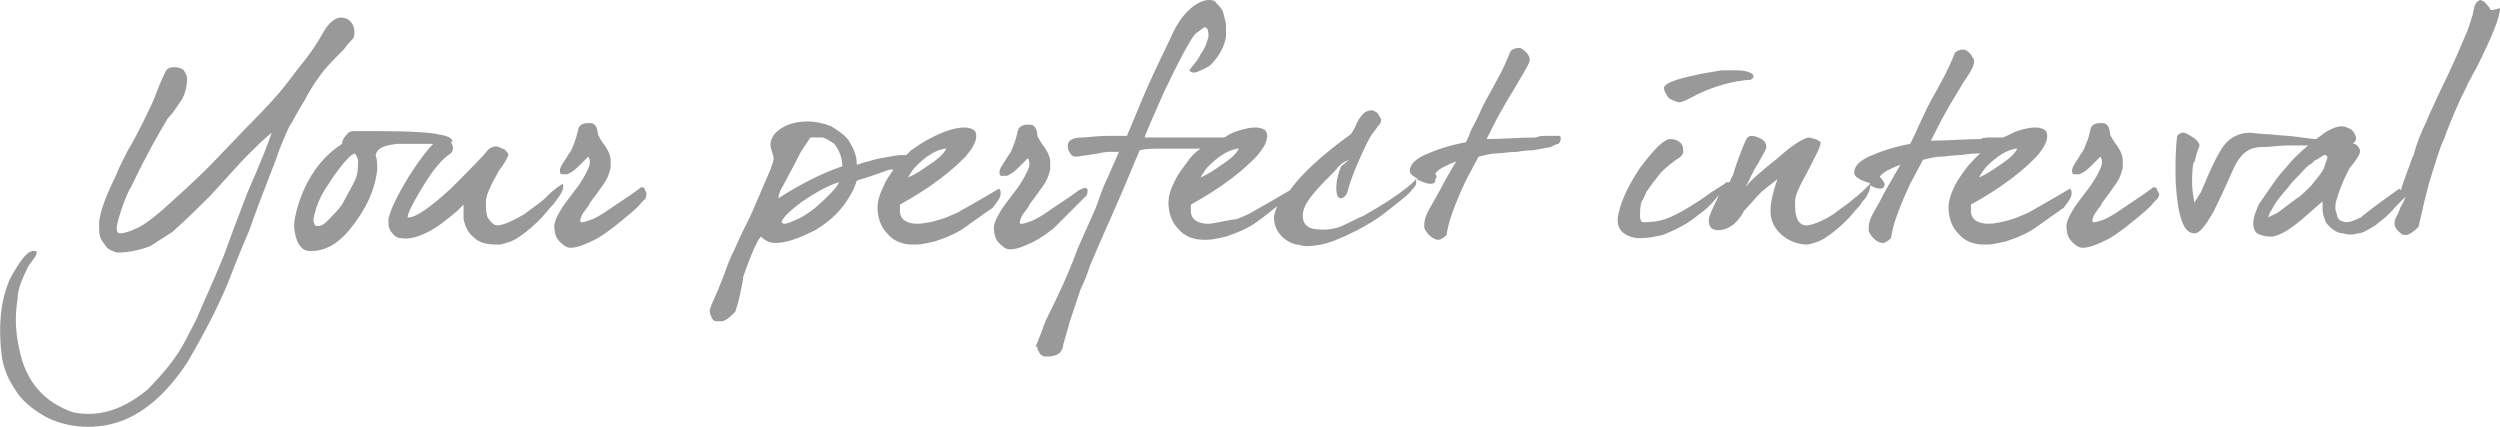
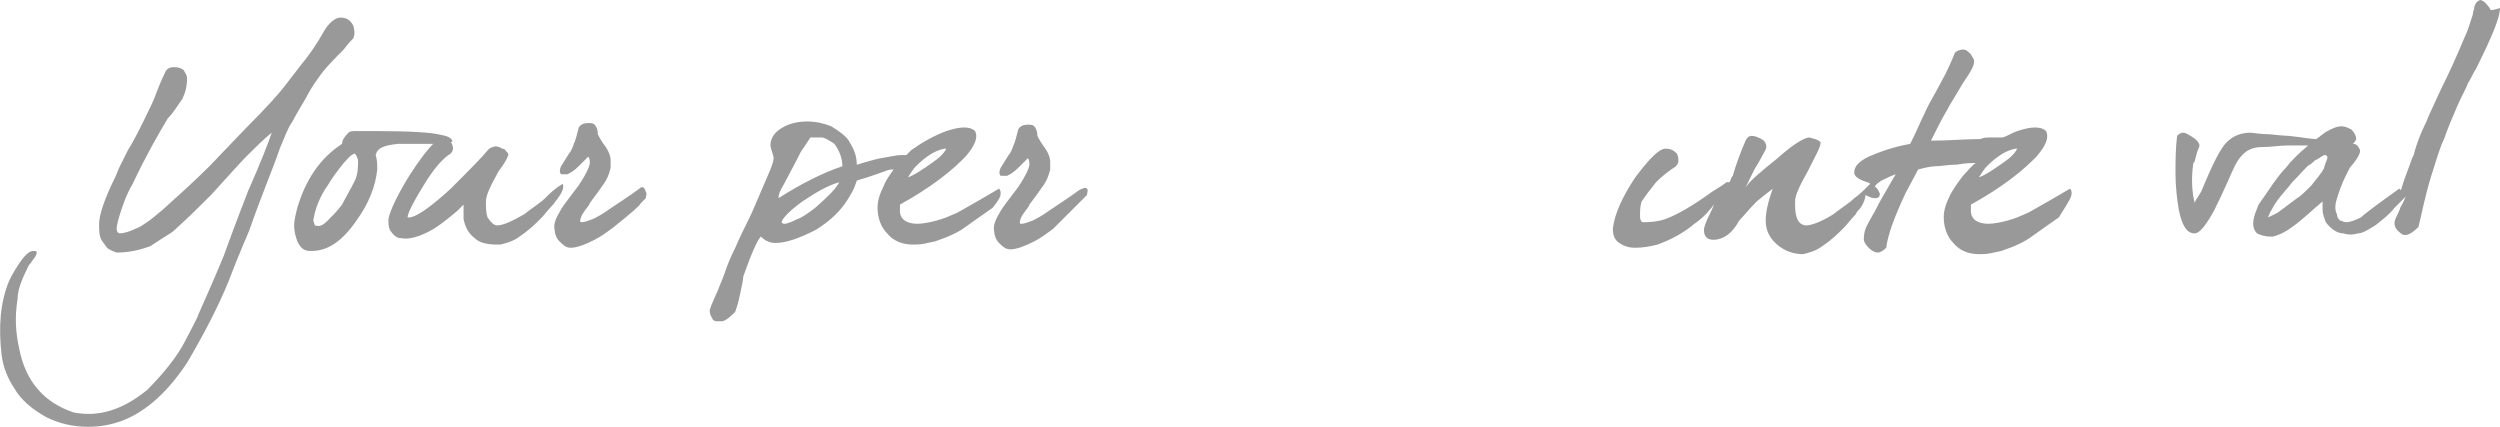
<svg xmlns="http://www.w3.org/2000/svg" version="1.1" id="Layer_1" x="0px" y="0px" viewBox="0 0 156.4 26.7" style="enable-background:new 0 0 156.4 26.7;" xml:space="preserve">
  <style type="text/css">
	.st0{fill:#999999;}
</style>
  <g>
    <path class="st0" d="M19.9,4.9c0.4-0.6,1-1.2,1.6-1.8c0.3-0.4,0.5-0.6,0.6-0.7l0,0l0,0l0,0l0,0c0.1-0.2,0.1-0.5,0-0.8   c-0.2-0.4-0.5-0.5-0.8-0.5s-0.7,0.3-1,0.8c-0.5,0.9-1,1.6-1.5,2.2l-1,1.3c-0.3,0.4-1.1,1.3-2.4,2.6l-2.3,2.4   c-0.9,0.9-1.9,1.8-2.9,2.7c-0.8,0.7-1.4,1.1-1.7,1.2c-0.4,0.2-0.8,0.3-1,0.3c0,0-0.2,0-0.2-0.3c0-0.2,0.1-0.6,0.3-1.2   C7.8,12.5,8,12,8.3,11.5c0.8-1.7,1.6-3.1,2.2-4.1c0.4-0.4,0.6-0.8,0.9-1.2c0.2-0.4,0.3-0.8,0.3-1.3c0-0.2-0.1-0.3-0.2-0.5   c-0.1-0.1-0.3-0.2-0.6-0.2s-0.5,0.1-0.6,0.4C9.9,5.4,9.7,6.1,9.5,6.5C8.7,8.2,8.2,9.1,8,9.4l-0.5,1c-0.1,0.2-0.2,0.5-0.3,0.7   c-0.7,1.4-1,2.4-1,2.9s0,0.8,0.2,1.1c0.1,0.1,0.2,0.3,0.3,0.4c0.1,0.1,0.3,0.2,0.6,0.3c0.6,0,1.3-0.1,2.1-0.4   c0.6-0.4,1.1-0.7,1.4-0.9c1-0.9,1.8-1.7,2.4-2.3c1.1-1.2,1.8-2,2.2-2.4C16,9.2,16.5,8.7,17,8.3c-0.2,0.6-0.7,1.9-1.5,3.7   c-0.1,0.3-0.6,1.5-1.5,4c-0.7,1.7-1.3,3-1.6,3.7l0,0c0,0.1-0.6,1.2-0.8,1.6c-0.5,1-1.4,2.1-2.4,3.1c-1.6,1.3-3.1,1.7-4.6,1.4   c-1.8-0.6-3-1.9-3.4-4c-0.2-0.9-0.3-1.9-0.1-3.1c0-0.6,0.3-1.3,0.7-2.1c0,0,0.1-0.1,0.3-0.4c0.1-0.1,0.2-0.3,0.2-0.4l0,0l0,0   c0-0.1-0.1-0.1-0.2-0.1c-0.1,0-0.3,0-0.7,0.5c-0.3,0.4-0.6,0.9-0.8,1.3c-0.6,1.4-0.7,3-0.5,4.7c0.1,0.8,0.4,1.5,0.8,2.1   c0.4,0.7,1.1,1.3,2,1.8c0.8,0.4,1.7,0.6,2.6,0.6c0.7,0,1.4-0.1,2.2-0.4c1.5-0.6,2.8-1.8,4-3.6c1-1.7,1.9-3.4,2.6-5.1   c0.6-1.6,1.1-2.7,1.3-3.2c0.8-2.3,1.5-3.9,1.9-5.1C17.8,8.6,18,8,18.3,7.6c0.2-0.4,0.5-0.9,0.8-1.4C19.3,5.8,19.6,5.3,19.9,4.9z" />
    <path class="st0" d="M35.2,11.5v-0.2V11.5c-0.5,0.3-0.8,0.6-1.1,0.9s-0.8,0.6-1.3,1c-0.7,0.4-1.3,0.7-1.7,0.7   c-0.2,0-0.4-0.2-0.6-0.5c-0.1-0.3-0.1-0.6-0.1-1s0.3-1,0.8-1.9c0.3-0.4,0.5-0.7,0.6-1l0,0l0,0c0-0.1,0-0.1-0.1-0.2   c-0.1-0.1-0.1-0.2-0.3-0.2c-0.1-0.1-0.2-0.1-0.2-0.1c-0.2-0.1-0.4,0-0.6,0.1l0,0c-0.4,0.5-1.2,1.3-2.4,2.5   c-1.3,1.2-2.2,1.8-2.6,1.8c0,0,0,0-0.1,0c0-0.2,0.2-0.7,1-2c0.6-1,1.2-1.7,1.7-2l0,0c0.1-0.1,0.2-0.3,0.1-0.5l0,0   c0-0.1-0.1-0.2-0.1-0.2s0.1,0,0.1-0.1l0,0l0,0c-0.1-0.2-0.3-0.3-0.9-0.4c-0.4-0.1-1.7-0.2-3.8-0.2h-1.4c-0.1,0-0.3,0-0.4,0.1l0,0   c-0.3,0.3-0.4,0.5-0.4,0.7c-1.4,0.9-2.3,2.3-2.8,4c-0.1,0.4-0.2,0.8-0.2,1.1c0,0.4,0.1,0.7,0.2,1c0.2,0.4,0.4,0.6,0.8,0.6   c0,0,0,0,0.1,0c1,0,1.9-0.6,2.8-1.9c0.8-1.1,1.2-2.2,1.3-3.2c0-0.3,0-0.6-0.1-0.9c0.1-0.4,0.4-0.6,1.4-0.7c0.8,0,1.5,0,2.2,0   c-0.3,0.3-0.8,0.9-1.5,2c-0.8,1.3-1.2,2.2-1.3,2.7c0,0.3,0,0.5,0.1,0.7c0.2,0.3,0.4,0.5,0.7,0.5c0.5,0.1,1.1-0.1,1.7-0.4   c0.6-0.3,1.2-0.8,1.8-1.3c0.1-0.1,0.3-0.3,0.4-0.4c0,0.3,0,0.6,0,0.9c0.1,0.5,0.3,0.9,0.7,1.2c0.3,0.3,0.8,0.4,1.4,0.4   c0,0,0.1,0,0.2,0c0.4-0.1,0.8-0.2,1.2-0.5c0.6-0.4,1-0.8,1.3-1.1s0.5-0.6,0.8-0.9c0,0,0,0,0.3-0.4S35.3,11.7,35.2,11.5z M20.5,13.8   c-0.3,0.3-0.5,0.4-0.8,0.3l-0.1-0.3c0.1-0.7,0.4-1.5,0.9-2.2c0.3-0.5,0.6-0.9,1-1.4c0.2-0.2,0.4-0.5,0.7-0.6c0,0,0.1,0.1,0.2,0.4   c0,0.4,0,0.9-0.2,1.3c-0.3,0.6-0.6,1.1-0.8,1.5C21.1,13.2,20.8,13.5,20.5,13.8z" />
    <path class="st0" d="M40,11.8c-0.4,0.3-1,0.7-1.9,1.3c-0.4,0.3-0.8,0.5-1,0.6c-0.3,0.1-0.5,0.2-0.7,0.2c-0.1,0-0.1,0-0.1-0.1   c0,0,0-0.2,0.2-0.5s0.4-0.5,0.4-0.6c0.3-0.4,0.6-0.8,0.8-1.1c0.3-0.4,0.4-0.7,0.5-1.1c0-0.2,0-0.4,0-0.5c0-0.2-0.1-0.5-0.3-0.8   c-0.3-0.4-0.4-0.6-0.5-0.8c0-0.3-0.1-0.5-0.2-0.6c-0.1-0.1-0.2-0.1-0.4-0.1c-0.3,0-0.5,0.1-0.6,0.3c-0.1,0.4-0.2,0.8-0.3,1   c-0.1,0.3-0.2,0.5-0.3,0.6c-0.2,0.3-0.3,0.5-0.5,0.8c-0.1,0.2-0.1,0.4,0,0.5l0,0c0.1,0,0.2,0,0.4,0c0.2-0.1,0.4-0.2,0.7-0.5   s0.5-0.5,0.6-0.6c0.1,0.1,0.1,0.3,0.1,0.4c0,0.1-0.1,0.5-0.7,1.4c-0.6,0.8-1,1.3-1.1,1.5c-0.3,0.5-0.5,0.9-0.4,1.3   c0,0.2,0.1,0.5,0.3,0.7s0.4,0.4,0.7,0.4c0.4,0,0.9-0.2,1.5-0.5c0.4-0.2,0.8-0.5,1.2-0.8c1-0.8,1.6-1.3,1.7-1.5l0.3-0.3l0,0   c0-0.1,0.1-0.3,0-0.4C40.3,11.6,40.1,11.7,40,11.8z" />
    <path class="st0" d="M62.6,12.1c0-0.1,0-0.2-0.1-0.3l0,0l0,0c-1,0.6-1.9,1.1-2.6,1.5l-0.7,0.3c-0.8,0.3-1.5,0.4-1.8,0.4   c-0.7,0-1.1-0.3-1.1-0.8c0-0.3,0-0.4,0-0.4c0.9-0.5,1.7-1,2.5-1.6s1.3-1.1,1.6-1.4C61,9.1,61.2,8.6,61,8.2l0,0   c-0.3-0.3-0.9-0.3-1.8,0c-0.8,0.3-1.5,0.7-2.2,1.2c-0.1,0.1-0.2,0.2-0.3,0.3h-0.3c-0.3,0-0.7,0.1-1.3,0.2c0,0-0.1,0-0.8,0.2   c-0.4,0.1-0.6,0.2-0.7,0.2c0-0.6-0.2-1-0.5-1.5c-0.2-0.3-0.6-0.6-1.1-0.9c-0.5-0.2-1-0.3-1.5-0.3s-1,0.1-1.4,0.3   c-0.6,0.3-0.9,0.7-0.9,1.2c0,0,0,0.1,0.1,0.4c0.1,0.3,0.1,0.4,0.1,0.4s0,0.2-0.2,0.7c-0.7,1.6-1.1,2.6-1.3,3   c-0.3,0.6-0.6,1.2-0.9,1.9c-0.3,0.6-0.5,1.1-0.6,1.4c-0.2,0.6-0.4,1-0.5,1.3c-0.2,0.4-0.3,0.7-0.4,0.9c-0.1,0.3-0.1,0.3-0.1,0.3   c0,0.3,0.1,0.4,0.2,0.6c0.1,0.1,0.2,0.1,0.3,0.1s0.2,0,0.3,0c0.3-0.1,0.5-0.3,0.8-0.6c0.1-0.3,0.2-0.6,0.3-1.1s0.2-0.9,0.2-1.1   c0.7-2,1-2.4,1.1-2.5c0.2,0.2,0.5,0.4,0.9,0.4c0.7,0,1.5-0.3,2.5-0.8c1-0.6,1.7-1.3,2.2-2.2c0.2-0.3,0.3-0.6,0.4-0.9l0.3-0.1   c0.4-0.1,0.9-0.3,1.5-0.5c0.2-0.1,0.4-0.1,0.5-0.1c-0.2,0.3-0.5,0.7-0.6,1c-0.3,0.6-0.4,1-0.4,1.4c0,0.6,0.2,1.2,0.6,1.6   c0.4,0.5,1,0.7,1.6,0.7l0,0c0.1,0,0.1,0,0.2,0c0.4,0,0.7-0.1,1.2-0.2c0.9-0.3,1.5-0.6,1.9-0.9c0.4-0.3,1-0.7,1.7-1.2   C62.5,12.5,62.6,12.3,62.6,12.1z M56.8,11.1c0.2-0.3,0.3-0.5,0.5-0.7c0.6-0.6,1.2-1,1.8-1.1h0.1l0,0C59,9.7,58.6,10,58,10.4   C57.7,10.6,57.3,10.9,56.8,11.1z M52.7,10.4c-1.2,0.4-2.6,1.1-4,2c0-0.2,0.1-0.5,0.3-0.8c0.2-0.4,0.6-1.1,1.1-2.1   c0.2-0.3,0.4-0.6,0.6-0.9c0.2,0,0.5,0,0.7,0s0.5,0.2,0.8,0.4C52.5,9.4,52.7,9.9,52.7,10.4z M49.1,14c-0.2,0-0.2-0.1-0.2-0.1   c0-0.1,0.2-0.5,1.3-1.3c0.9-0.6,1.6-1,2.3-1.2c-0.2,0.4-0.7,0.9-1.5,1.6c-0.4,0.3-0.8,0.6-1.1,0.7C49.3,14,49.1,14,49.1,14z" />
    <path class="st0" d="M67.7,12.5l0.3-0.3l0,0c0-0.1,0.1-0.3,0-0.4c-0.1-0.1-0.3,0-0.5,0.1c-0.4,0.3-1,0.7-1.9,1.3   c-0.4,0.3-0.8,0.5-1,0.6c-0.3,0.1-0.5,0.2-0.7,0.2c-0.1,0-0.1,0-0.1-0.1c0,0,0-0.2,0.2-0.5c0.2-0.3,0.4-0.5,0.4-0.6   c0.3-0.4,0.6-0.8,0.8-1.1c0.3-0.4,0.4-0.7,0.5-1.1c0-0.2,0-0.4,0-0.5c0-0.2-0.1-0.5-0.3-0.8c-0.3-0.4-0.4-0.6-0.5-0.8   c0-0.3-0.1-0.5-0.2-0.6s-0.2-0.1-0.4-0.1c-0.3,0-0.5,0.1-0.6,0.3c-0.1,0.4-0.2,0.8-0.3,1c-0.1,0.3-0.2,0.5-0.3,0.6   c-0.2,0.3-0.3,0.5-0.5,0.8c-0.1,0.2-0.1,0.4,0,0.5l0,0c0.1,0,0.2,0,0.4,0c0.2-0.1,0.4-0.2,0.7-0.5s0.5-0.5,0.6-0.6   c0.1,0.1,0.1,0.3,0.1,0.4c0,0.1-0.1,0.5-0.7,1.4c-0.6,0.8-1,1.3-1.1,1.5c-0.3,0.5-0.5,0.9-0.4,1.3c0,0.2,0.1,0.5,0.3,0.7   s0.4,0.4,0.7,0.4c0.4,0,0.9-0.2,1.5-0.5c0.4-0.2,0.8-0.5,1.2-0.8C67,13.2,67.5,12.7,67.7,12.5z" />
-     <path class="st0" d="M97.6,8.5L97.6,8.5c-0.2,0-0.4,0-0.6,0c-0.1,0-0.2,0-0.3,0c-0.2,0-0.4,0-0.6,0.1c-1,0-2.1,0.1-3.1,0.1   c0.4-0.8,0.7-1.4,1-1.9c0.2-0.4,0.6-1,1-1.7c0.6-1,0.7-1.2,0.7-1.4c0-0.1-0.1-0.3-0.2-0.4C95.3,3.1,95.2,3,95,3l0,0   c-0.2,0-0.4,0.1-0.5,0.2l0,0c-0.2,0.5-0.5,1.2-0.9,1.9c-0.3,0.6-0.7,1.2-1,1.9S92,8.1,91.9,8.5c-0.2,0.4-0.2,0.4-0.2,0.4   c-1.1,0.2-1.9,0.5-2.6,0.8c-0.6,0.3-0.9,0.6-0.9,1c0,0.2,0.2,0.3,0.5,0.5c-0.1,0-0.2,0.1-0.3,0.2c-0.4,0.4-1,0.8-1.6,1.2   c-0.3,0.2-0.8,0.5-1.5,0.9c-0.5,0.2-1,0.5-1.5,0.7c-0.6,0.2-1.2,0.2-1.7,0.1c-0.4-0.1-0.6-0.4-0.6-0.8c0-0.4,0.2-0.8,0.6-1.3   s0.9-1,1.5-1.6c0.2-0.3,0.5-0.5,0.8-0.6l-0.5,0.4c-0.2,0.5-0.3,0.9-0.3,1.4c0,0.1,0,0.3,0.1,0.5l0,0c0.1,0.1,0.1,0.1,0.2,0.1   s0.3-0.1,0.4-0.4l0,0c0.1-0.4,0.3-1,0.6-1.7c0.4-0.9,0.7-1.6,1-2c0,0,0.1-0.1,0.3-0.4c0.2-0.2,0.2-0.3,0.2-0.4s-0.1-0.2-0.2-0.4   c-0.1-0.1-0.3-0.2-0.4-0.2c-0.2,0-0.4,0.1-0.5,0.2c-0.2,0.2-0.4,0.5-0.5,0.8c-0.2,0.4-0.3,0.5-0.3,0.5c-1.8,1.3-3.1,2.5-3.8,3.5   l0,0l0,0l0,0c-1,0.6-1.9,1.1-2.6,1.5l-0.7,0.3c-0.8,0.1-1.5,0.3-1.8,0.3c-0.7,0-1.1-0.3-1.1-0.8c0-0.3,0-0.4,0-0.4   c0.9-0.5,1.7-1,2.5-1.6s1.3-1.1,1.6-1.4c0.6-0.7,0.8-1.2,0.6-1.6l0,0c-0.3-0.3-0.9-0.3-1.8,0c-0.3,0.1-0.5,0.2-0.8,0.4h-0.5   c-1.6,0-3.1,0-4.5,0c0.1-0.3,0.5-1.2,1.2-2.8c1-2.1,1.7-3.4,2-3.7c0.3-0.2,0.5-0.4,0.6-0.4c0.2,0.1,0.2,0.3,0.2,0.6   c-0.1,0.4-0.2,0.7-0.5,1.1c-0.1,0.3-0.4,0.6-0.7,1l0,0l0,0c0.1,0.1,0.2,0.2,0.5,0.1c0.2-0.1,0.5-0.2,0.8-0.4c0.6-0.6,0.9-1.2,1-1.8   c0-0.2,0-0.5,0-0.7s-0.1-0.5-0.2-0.9c-0.1-0.2-0.3-0.4-0.4-0.5C76,0,75.8,0,75.6,0c-0.3,0-0.8,0.2-1.3,0.7   c-0.4,0.4-0.7,0.9-0.9,1.3c-0.2,0.5-0.9,1.8-1.9,4.1c-0.4,1-0.8,1.9-1,2.4l0,0c0,0-0.1,0-0.4,0s-0.5,0-0.8,0   c-0.7,0-1.3,0.1-1.6,0.1c-0.6,0-0.9,0.2-0.9,0.5c0,0.1,0,0.3,0.1,0.4c0.1,0.2,0.2,0.3,0.4,0.3l0,0c0.2,0,0.7-0.1,1.4-0.2   c0.4-0.1,0.7-0.1,0.8-0.1c0.2,0,0.3,0,0.5,0l-0.7,1.6c-0.2,0.4-0.4,0.9-0.6,1.5s-0.7,1.6-1.3,3c-0.5,1.4-1.2,2.9-2,4.5   c-0.5,1.4-0.6,1.5-0.6,1.6h0.1l0,0l0,0l0,0l0,0c0,0.1,0,0.2,0.1,0.3c0,0.1,0.1,0.2,0.3,0.3l0,0c0.1,0,0.1,0,0.2,0   c0.2,0,0.3,0,0.6-0.1c0.2-0.1,0.3-0.2,0.4-0.5c0-0.2,0.2-0.7,0.4-1.5l0.7-2.1c0.2-0.4,0.4-0.9,0.6-1.5c0.7-1.7,1.7-3.8,2.8-6.5   l0.3-0.7c0.4-0.1,0.8-0.1,1.4-0.1c0.7,0,1.5,0,2.4,0c-0.3,0.2-0.6,0.5-0.8,0.8c-0.3,0.4-0.6,0.8-0.8,1.2c-0.3,0.6-0.4,1-0.4,1.4   c0,0.6,0.2,1.2,0.6,1.6c0.4,0.5,1,0.7,1.6,0.7l0,0c0.1,0,0.1,0,0.2,0c0.4,0,0.7-0.1,1.2-0.2c0.9-0.3,1.5-0.6,1.9-0.9   c0.3-0.2,0.8-0.6,1.3-1c-0.1,0.3-0.2,0.5-0.2,0.7c0,0.5,0.2,0.9,0.5,1.2c0.2,0.2,0.5,0.4,0.9,0.5c0.2,0,0.4,0.1,0.6,0.1   c0.5,0,1.2-0.1,1.9-0.4c1-0.4,1.7-0.8,2.2-1.1s1-0.7,1.5-1.1c0.5-0.4,0.9-0.7,1-0.9c0.2-0.2,0.3-0.3,0.3-0.5c0-0.1,0-0.1-0.1-0.2   c0,0,0,0,0.1,0c0.4,0.2,0.7,0.3,0.9,0.3l0,0c0.3,0,0.3-0.2,0.3-0.3l0,0c0.1-0.1,0.1-0.2,0-0.3c0-0.1,0.1-0.2,0.4-0.4   c0.2-0.1,0.6-0.3,0.9-0.4c-0.2,0.3-0.4,0.7-0.7,1.2c-0.3,0.6-0.5,0.9-0.6,1.1c-0.1,0.2-0.3,0.5-0.5,0.9s-0.2,0.7-0.2,0.9   c0,0.1,0.1,0.3,0.3,0.5c0.2,0.2,0.4,0.3,0.6,0.3c0.1,0,0.3-0.1,0.5-0.3l0,0c0.1-0.8,0.5-1.9,1.2-3.4l0.8-1.5   c0.4-0.1,0.8-0.2,1.1-0.2c0.3,0,0.8-0.1,1.3-0.1c0.6-0.1,0.9-0.1,1-0.1s0.5-0.1,1.1-0.2C97.2,9.1,97.4,9,97.5,9   C97.6,8.9,97.7,8.7,97.6,8.5L97.6,8.5z M75.1,11.1c0.2-0.3,0.3-0.5,0.5-0.7c0.6-0.6,1.2-1,1.8-1.1h0.1l0,0   c-0.2,0.4-0.6,0.7-1.2,1.1C76,10.6,75.6,10.9,75.1,11.1z" />
-     <path class="st0" d="M105,6.4L105,6.4L105,6.4c0.3,0,0.6-0.2,1.2-0.5s1.4-0.6,2.4-0.8l0.7-0.1c0.1,0,0.1,0,0.2,0l0,0   c0,0,0.2-0.1,0.2-0.2s-0.1-0.2-0.1-0.2l0,0c-0.4-0.2-0.7-0.2-1-0.2c-0.2,0-0.5,0-0.9,0c-3.2,0.5-3.6,0.9-3.6,1.1s0.1,0.3,0.2,0.5   C104.4,6.2,104.7,6.3,105,6.4z" />
-     <path class="st0" d="M129.6,12.1c0-0.1,0-0.2-0.1-0.3l0,0l0,0c-1,0.6-1.9,1.1-2.6,1.5l-0.7,0.3c-0.8,0.3-1.5,0.4-1.8,0.4   c-0.7,0-1.1-0.3-1.1-0.8c0-0.3,0-0.4,0-0.4c0.9-0.5,1.7-1,2.5-1.6s1.3-1.1,1.6-1.4c0.6-0.7,0.8-1.2,0.6-1.6l0,0   c-0.3-0.3-0.9-0.3-1.8,0c-0.3,0.1-0.6,0.3-0.9,0.4c-0.1,0-0.3,0-0.5,0c-0.1,0-0.2,0-0.3,0c-0.2,0-0.4,0-0.6,0.1c-1,0-2,0.1-3.1,0.1   c0.4-0.8,0.7-1.4,1-1.9c0.2-0.4,0.6-1,1-1.7c0.7-1,0.7-1.2,0.7-1.4c0-0.1-0.1-0.2-0.2-0.4c-0.2-0.2-0.3-0.3-0.5-0.3   s-0.4,0.1-0.5,0.2l0,0c-0.2,0.5-0.5,1.2-0.9,1.9c-0.3,0.6-0.7,1.2-1,1.9c-0.3,0.6-0.5,1.1-0.7,1.5C119.5,9,119.5,9,119.5,9   c-1.1,0.2-1.9,0.5-2.6,0.8c-0.6,0.3-0.9,0.6-0.9,1c0,0.2,0.2,0.4,0.8,0.6c0.1,0,0.2,0.1,0.2,0.1c-0.4,0.4-0.7,0.7-1,0.9   c-0.3,0.3-0.8,0.6-1.3,1c-0.8,0.5-1.4,0.7-1.7,0.7c-0.3,0-0.5-0.2-0.6-0.5s-0.1-0.6-0.1-1s0.3-1,0.8-1.9c0.5-1,0.8-1.5,0.8-1.8l0,0   l0,0c-0.2-0.2-0.4-0.2-0.7-0.3c-0.3,0-1,0.4-2,1.3c-1,0.8-1.7,1.4-1.9,1.7l-0.1,0.1c0.2-0.3,0.4-0.9,0.8-1.5c0.5-0.9,0.5-0.9,0.5-1   c0-0.2-0.1-0.4-0.3-0.5c-0.2-0.1-0.4-0.2-0.6-0.2s-0.3,0.1-0.4,0.3c-0.3,0.7-0.6,1.5-0.8,2.2c-0.1,0.1-0.1,0.2-0.2,0.4   c0,0-0.1,0-0.2,0l0,0c-0.1,0.1-0.4,0.3-0.9,0.6c-1.1,0.8-2.1,1.4-2.9,1.7c-0.6,0.2-1.1,0.2-1.4,0.2c-0.1,0-0.2-0.1-0.2-0.4   c0-0.3,0-0.6,0.1-0.9c0,0,0.1-0.1,0.3-0.6c0.2-0.3,0.5-0.7,0.9-1.2c0.4-0.4,0.8-0.7,1.1-0.9c0.2-0.1,0.3-0.3,0.3-0.4   c0-0.2,0-0.3-0.1-0.5l0,0c-0.2-0.2-0.4-0.3-0.7-0.3c-0.4,0-1,0.6-1.9,1.8c-0.8,1.2-1.3,2.3-1.4,3.2c0,0.4,0.1,0.7,0.4,0.9   s0.6,0.3,1,0.3c0.5,0,1-0.1,1.4-0.2c0.8-0.3,1.6-0.7,2.3-1.3c0.6-0.4,1-0.9,1.3-1.3c-0.1,0.1-0.1,0.2-0.2,0.4   c-0.5,1-0.5,1.2-0.5,1.3c0,0.4,0.2,0.6,0.6,0.6s0.8-0.2,1.1-0.5c0.2-0.2,0.4-0.5,0.5-0.7c0.3-0.3,0.6-0.7,1.1-1.2   c0.6-0.5,0.9-0.7,1-0.8l-0.1,0.3c-0.3,0.9-0.4,1.6-0.3,2.1s0.4,0.9,0.8,1.2s0.9,0.5,1.5,0.5l0,0c0.4-0.1,0.8-0.2,1.2-0.5   c0.6-0.4,1-0.8,1.3-1.1s0.5-0.6,0.8-0.9c0,0,0-0.1,0.3-0.4c0.2-0.3,0.3-0.6,0.3-0.8c0.2,0.1,0.4,0.2,0.6,0.2l0,0   c0.3,0,0.3-0.2,0.3-0.3l0,0c-0.1-0.2-0.2-0.4-0.3-0.4c0-0.1,0.1-0.2,0.4-0.4c0.2-0.1,0.6-0.3,0.9-0.4c-0.2,0.3-0.4,0.7-0.7,1.2   c-0.3,0.5-0.5,0.9-0.6,1.1c-0.1,0.2-0.3,0.5-0.5,0.9s-0.2,0.7-0.2,0.9c0,0.1,0.1,0.3,0.3,0.5c0.2,0.2,0.4,0.3,0.6,0.3   c0.1,0,0.3-0.1,0.5-0.3l0,0c0.1-0.8,0.5-1.9,1.2-3.4l0.8-1.5c0.4-0.1,0.8-0.2,1.1-0.2c0.3,0,0.8-0.1,1.3-0.1c0.6-0.1,0.9-0.1,1-0.1   c0,0,0.1,0,0.2,0c-0.3,0.2-0.5,0.5-0.8,0.8c-0.3,0.4-0.6,0.8-0.8,1.2c-0.3,0.6-0.4,1-0.4,1.4c0,0.6,0.2,1.2,0.6,1.6   c0.4,0.5,1,0.7,1.6,0.7l0,0c0.1,0,0.1,0,0.2,0c0.4,0,0.7-0.1,1.2-0.2c0.9-0.3,1.5-0.6,1.9-0.9c0.4-0.3,1-0.7,1.7-1.2   C129.5,12.5,129.6,12.3,129.6,12.1z M123.8,11.1c0.2-0.3,0.3-0.5,0.5-0.7c0.6-0.6,1.2-1,1.8-1.1h0.1l0,0c-0.2,0.4-0.6,0.7-1.2,1.1   C124.7,10.6,124.3,10.9,123.8,11.1z" />
-     <path class="st0" d="M134.6,11.8c-0.4,0.3-1,0.7-1.9,1.3c-0.4,0.3-0.8,0.5-1,0.6c-0.3,0.1-0.5,0.2-0.7,0.2c-0.1,0-0.1,0-0.1-0.1   c0,0,0-0.2,0.2-0.5s0.4-0.5,0.4-0.6c0.3-0.4,0.6-0.8,0.8-1.1c0.3-0.4,0.4-0.7,0.5-1.1c0-0.2,0-0.4,0-0.5c0-0.2-0.1-0.5-0.3-0.8   c-0.3-0.4-0.4-0.6-0.5-0.8c0-0.3-0.1-0.5-0.2-0.6c-0.1-0.1-0.2-0.1-0.4-0.1c-0.3,0-0.5,0.1-0.6,0.3c-0.1,0.5-0.2,0.8-0.3,1   c-0.1,0.3-0.2,0.5-0.3,0.6c-0.2,0.3-0.3,0.5-0.5,0.8c-0.1,0.2-0.1,0.4,0,0.5l0,0c0.1,0,0.2,0,0.4,0c0.2-0.1,0.4-0.2,0.7-0.5   s0.5-0.5,0.6-0.6c0.1,0.1,0.1,0.3,0.1,0.4c0,0.1-0.1,0.5-0.7,1.4c-0.6,0.8-1,1.3-1.1,1.5c-0.3,0.5-0.5,0.9-0.4,1.3   c0,0.2,0.1,0.5,0.3,0.7s0.4,0.4,0.7,0.4c0.4,0,0.9-0.2,1.5-0.5c0.4-0.2,0.8-0.5,1.2-0.8c1-0.8,1.6-1.3,1.7-1.5l0.3-0.3l0,0   c0.1-0.2,0.1-0.3,0-0.4C134.9,11.6,134.7,11.7,134.6,11.8z" />
+     <path class="st0" d="M129.6,12.1c0-0.1,0-0.2-0.1-0.3l0,0l0,0c-1,0.6-1.9,1.1-2.6,1.5l-0.7,0.3c-0.8,0.3-1.5,0.4-1.8,0.4   c-0.7,0-1.1-0.3-1.1-0.8c0-0.3,0-0.4,0-0.4c0.9-0.5,1.7-1,2.5-1.6s1.3-1.1,1.6-1.4c0.6-0.7,0.8-1.2,0.6-1.6l0,0   c-0.3-0.3-0.9-0.3-1.8,0c-0.3,0.1-0.6,0.3-0.9,0.4c-0.1,0-0.3,0-0.5,0c-0.1,0-0.2,0-0.3,0c-0.2,0-0.4,0-0.6,0.1c-1,0-2,0.1-3.1,0.1   c0.4-0.8,0.7-1.4,1-1.9c0.2-0.4,0.6-1,1-1.7c0.7-1,0.7-1.2,0.7-1.4c0-0.1-0.1-0.2-0.2-0.4c-0.2-0.2-0.3-0.3-0.5-0.3   s-0.4,0.1-0.5,0.2l0,0c-0.2,0.5-0.5,1.2-0.9,1.9c-0.3,0.6-0.7,1.2-1,1.9c-0.3,0.6-0.5,1.1-0.7,1.5C119.5,9,119.5,9,119.5,9   c-1.1,0.2-1.9,0.5-2.6,0.8c-0.6,0.3-0.9,0.6-0.9,1c0,0.2,0.2,0.4,0.8,0.6c0.1,0,0.2,0.1,0.2,0.1c-0.4,0.4-0.7,0.7-1,0.9   c-0.3,0.3-0.8,0.6-1.3,1c-0.8,0.5-1.4,0.7-1.7,0.7c-0.3,0-0.5-0.2-0.6-0.5s-0.1-0.6-0.1-1s0.3-1,0.8-1.9c0.5-1,0.8-1.5,0.8-1.8l0,0   l0,0c-0.2-0.2-0.4-0.2-0.7-0.3c-0.3,0-1,0.4-2,1.3c-1,0.8-1.7,1.4-1.9,1.7l-0.1,0.1c0.2-0.3,0.4-0.9,0.8-1.5c0.5-0.9,0.5-0.9,0.5-1   c0-0.2-0.1-0.4-0.3-0.5c-0.2-0.1-0.4-0.2-0.6-0.2s-0.3,0.1-0.4,0.3c-0.3,0.7-0.6,1.5-0.8,2.2c-0.1,0.1-0.1,0.2-0.2,0.4   c0,0-0.1,0-0.2,0l0,0c-0.1,0.1-0.4,0.3-0.9,0.6c-1.1,0.8-2.1,1.4-2.9,1.7c-0.6,0.2-1.1,0.2-1.4,0.2c-0.1,0-0.2-0.1-0.2-0.4   c0-0.3,0-0.6,0.1-0.9c0.2-0.3,0.5-0.7,0.9-1.2c0.4-0.4,0.8-0.7,1.1-0.9c0.2-0.1,0.3-0.3,0.3-0.4   c0-0.2,0-0.3-0.1-0.5l0,0c-0.2-0.2-0.4-0.3-0.7-0.3c-0.4,0-1,0.6-1.9,1.8c-0.8,1.2-1.3,2.3-1.4,3.2c0,0.4,0.1,0.7,0.4,0.9   s0.6,0.3,1,0.3c0.5,0,1-0.1,1.4-0.2c0.8-0.3,1.6-0.7,2.3-1.3c0.6-0.4,1-0.9,1.3-1.3c-0.1,0.1-0.1,0.2-0.2,0.4   c-0.5,1-0.5,1.2-0.5,1.3c0,0.4,0.2,0.6,0.6,0.6s0.8-0.2,1.1-0.5c0.2-0.2,0.4-0.5,0.5-0.7c0.3-0.3,0.6-0.7,1.1-1.2   c0.6-0.5,0.9-0.7,1-0.8l-0.1,0.3c-0.3,0.9-0.4,1.6-0.3,2.1s0.4,0.9,0.8,1.2s0.9,0.5,1.5,0.5l0,0c0.4-0.1,0.8-0.2,1.2-0.5   c0.6-0.4,1-0.8,1.3-1.1s0.5-0.6,0.8-0.9c0,0,0-0.1,0.3-0.4c0.2-0.3,0.3-0.6,0.3-0.8c0.2,0.1,0.4,0.2,0.6,0.2l0,0   c0.3,0,0.3-0.2,0.3-0.3l0,0c-0.1-0.2-0.2-0.4-0.3-0.4c0-0.1,0.1-0.2,0.4-0.4c0.2-0.1,0.6-0.3,0.9-0.4c-0.2,0.3-0.4,0.7-0.7,1.2   c-0.3,0.5-0.5,0.9-0.6,1.1c-0.1,0.2-0.3,0.5-0.5,0.9s-0.2,0.7-0.2,0.9c0,0.1,0.1,0.3,0.3,0.5c0.2,0.2,0.4,0.3,0.6,0.3   c0.1,0,0.3-0.1,0.5-0.3l0,0c0.1-0.8,0.5-1.9,1.2-3.4l0.8-1.5c0.4-0.1,0.8-0.2,1.1-0.2c0.3,0,0.8-0.1,1.3-0.1c0.6-0.1,0.9-0.1,1-0.1   c0,0,0.1,0,0.2,0c-0.3,0.2-0.5,0.5-0.8,0.8c-0.3,0.4-0.6,0.8-0.8,1.2c-0.3,0.6-0.4,1-0.4,1.4c0,0.6,0.2,1.2,0.6,1.6   c0.4,0.5,1,0.7,1.6,0.7l0,0c0.1,0,0.1,0,0.2,0c0.4,0,0.7-0.1,1.2-0.2c0.9-0.3,1.5-0.6,1.9-0.9c0.4-0.3,1-0.7,1.7-1.2   C129.5,12.5,129.6,12.3,129.6,12.1z M123.8,11.1c0.2-0.3,0.3-0.5,0.5-0.7c0.6-0.6,1.2-1,1.8-1.1h0.1l0,0c-0.2,0.4-0.6,0.7-1.2,1.1   C124.7,10.6,124.3,10.9,123.8,11.1z" />
    <path class="st0" d="M155.8,0.6c-0.1-0.2-0.2-0.3-0.4-0.5C155.2,0,155.2,0,155.2,0l0,0c-0.1,0-0.3,0.1-0.4,0.4   c0,0.2-0.1,0.3-0.1,0.5c-0.2,0.6-0.3,1-0.5,1.4c-0.5,1.2-1,2.3-1.5,3.3c-0.5,1.1-0.8,1.7-0.9,2c-0.3,0.6-0.6,1.3-0.8,2.1l-0.1,0.2   c-0.2,0.6-0.5,1.3-0.7,2l-0.1-0.1l0,0l0,0c-1.4,1-2.2,1.6-2.4,1.8c-0.4,0.2-0.7,0.3-0.9,0.3s-0.3-0.1-0.4-0.1   c-0.1-0.1-0.2-0.2-0.2-0.4c-0.1-0.2-0.1-0.3-0.1-0.5s0.1-0.5,0.2-0.8c0.2-0.6,0.4-1,0.5-1.2l0.2-0.4c0.7-0.8,0.7-1.1,0.6-1.2   c-0.1-0.2-0.2-0.3-0.4-0.3c0.2-0.2,0.2-0.3,0.2-0.3c0-0.2-0.1-0.4-0.3-0.6l0,0c-0.2-0.1-0.4-0.2-0.6-0.2l0,0   c-0.3,0-0.5,0.1-0.9,0.3c-0.2,0.1-0.4,0.3-0.7,0.5l0,0l0,0c-0.3,0-0.8-0.1-1.7-0.2c0,0-0.3,0-1.2-0.1c-0.5,0-1.2-0.1-1.2-0.1   c-0.6,0-1.1,0.2-1.5,0.6c-0.4,0.4-0.9,1.4-1.6,3.1c-0.3,0.5-0.4,0.6-0.4,0.7c-0.2-0.8-0.2-1.6-0.1-2.4c0,0,0-0.1,0.1-0.2l0.1-0.4   c0.1-0.4,0.2-0.5,0.2-0.6s-0.1-0.3-0.4-0.5c-0.3-0.2-0.5-0.3-0.6-0.3c-0.2,0-0.3,0.1-0.4,0.2l0,0l0,0c-0.1,0.8-0.1,1.6-0.1,2.4   s0.1,1.6,0.2,2.2c0.2,1,0.5,1.5,1,1.5l0,0c0.3,0,0.7-0.5,1.2-1.4c0.7-1.4,1.1-2.4,1.3-2.8c0.4-0.8,0.9-1.2,1.7-1.2   c0.6,0,1.1-0.1,1.6-0.1s0.8,0,0.8,0c0.2,0,0.3,0,0.5,0c-0.6,0.5-1.1,1-1.4,1.4c-0.5,0.5-1,1.3-1.7,2.3l-0.2,0.5   c-0.2,0.6-0.2,1,0.1,1.3l0,0c0.2,0.1,0.5,0.2,0.8,0.2c0.1,0,0.1,0,0.2,0c0.4-0.1,0.8-0.3,1.2-0.6c0.7-0.5,1.3-1.1,1.9-1.6   c0,0.2,0,0.4,0,0.5c0,0.3,0.1,0.5,0.2,0.8c0.3,0.4,0.7,0.7,1.1,0.7c0.3,0.1,0.6,0.1,0.9,0c0.3,0,0.6-0.2,1.1-0.5   c0.5-0.4,0.9-0.7,1.2-1.1c0.3-0.3,0.5-0.5,0.7-0.7c-0.2,0.5-0.3,0.6-0.3,0.6c-0.1,0.3-0.2,0.5-0.3,0.7c-0.2,0.4-0.1,0.7,0.3,1   c0.1,0.1,0.2,0.1,0.3,0.1c0.2,0,0.5-0.2,0.8-0.5l0,0l0,0c0.2-0.8,0.4-1.9,0.8-3.2c0.3-0.9,0.5-1.7,0.8-2.3c0.2-0.6,0.5-1.3,0.8-2   s0.6-1.2,0.7-1.5c0.2-0.3,0.3-0.6,0.5-0.9c1-2,1.5-3.2,1.5-3.8C155.8,0.7,155.8,0.6,155.8,0.6z M145.6,9.9   c-0.1,0.3-0.2,0.5-0.2,0.6c-0.2,0.4-0.5,0.7-0.8,1.1c-0.4,0.4-0.7,0.7-0.9,0.8c-0.4,0.3-0.8,0.6-1.2,0.9c-0.4,0.2-0.6,0.3-0.6,0.3   c0-0.1,0.1-0.2,0.1-0.3c0.1-0.1,0.2-0.4,0.5-0.8c0.3-0.4,0.6-0.7,0.9-1.1c0.6-0.6,0.9-1,1.1-1.1c0.2-0.1,0.3-0.3,0.4-0.3   c0.2-0.1,0.3-0.2,0.5-0.3c0.1,0,0.1,0,0.1,0l0.1,0.1C145.6,9.7,145.6,9.8,145.6,9.9z" />
  </g>
</svg>